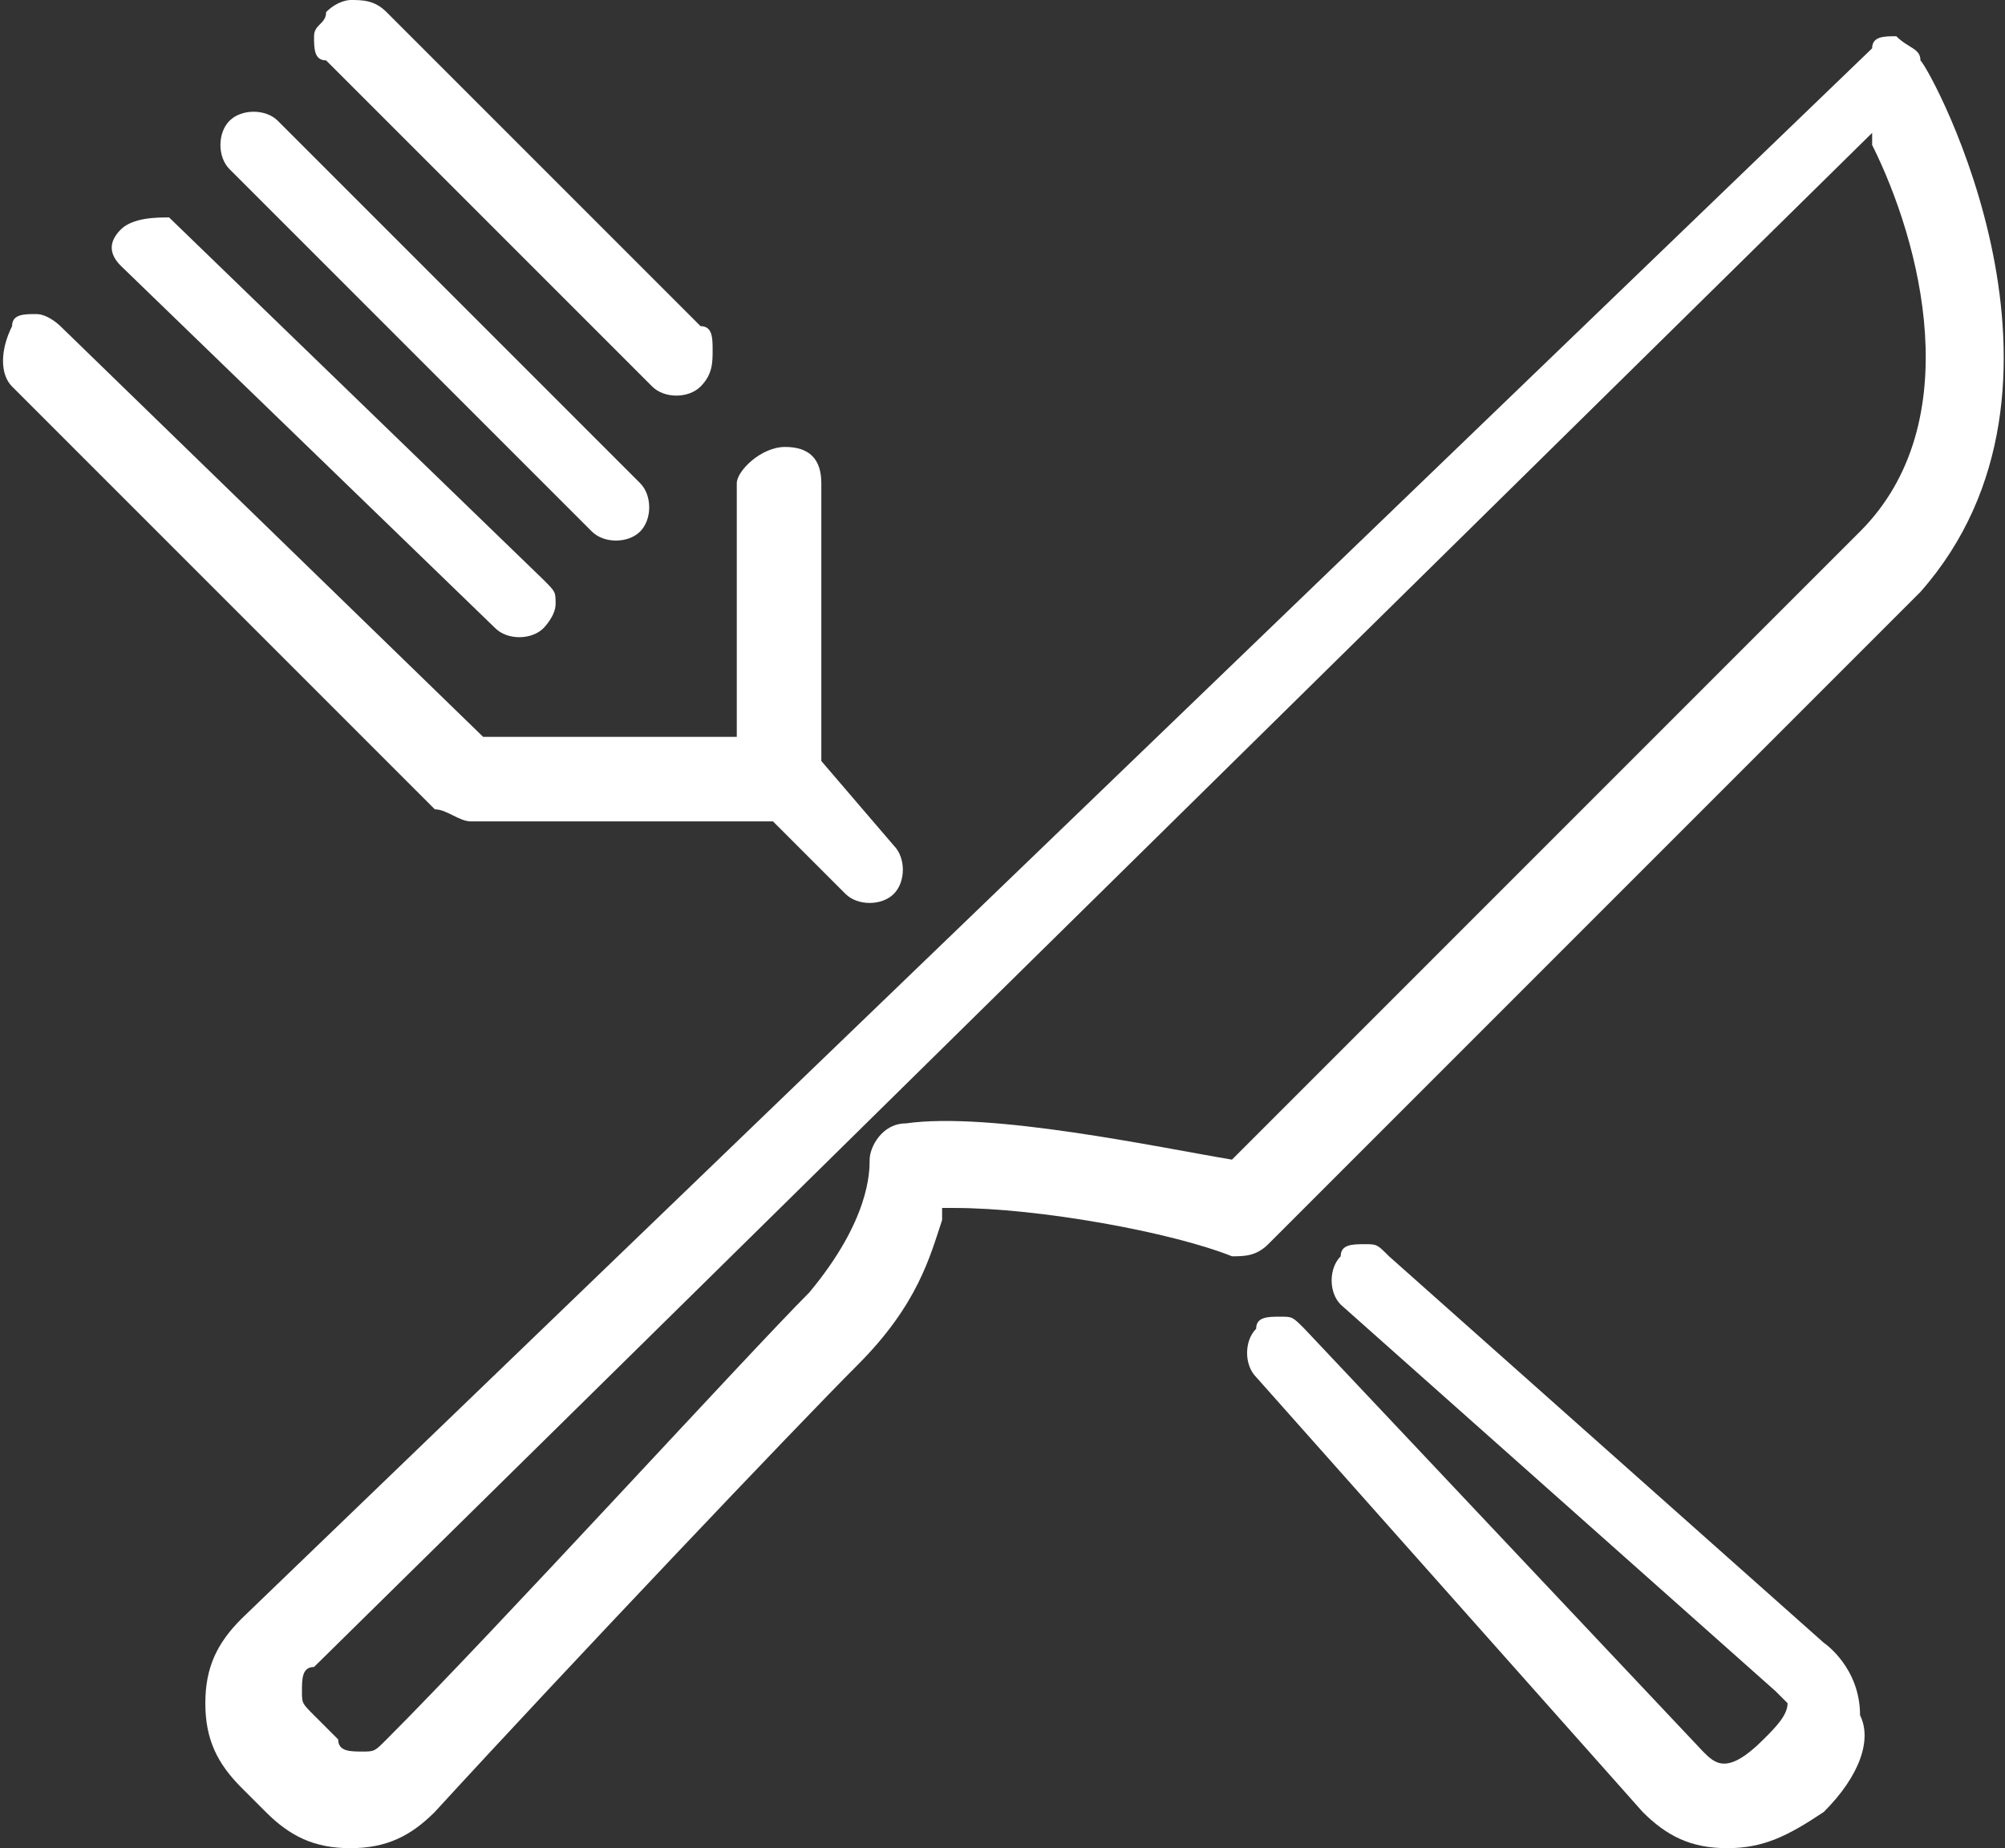
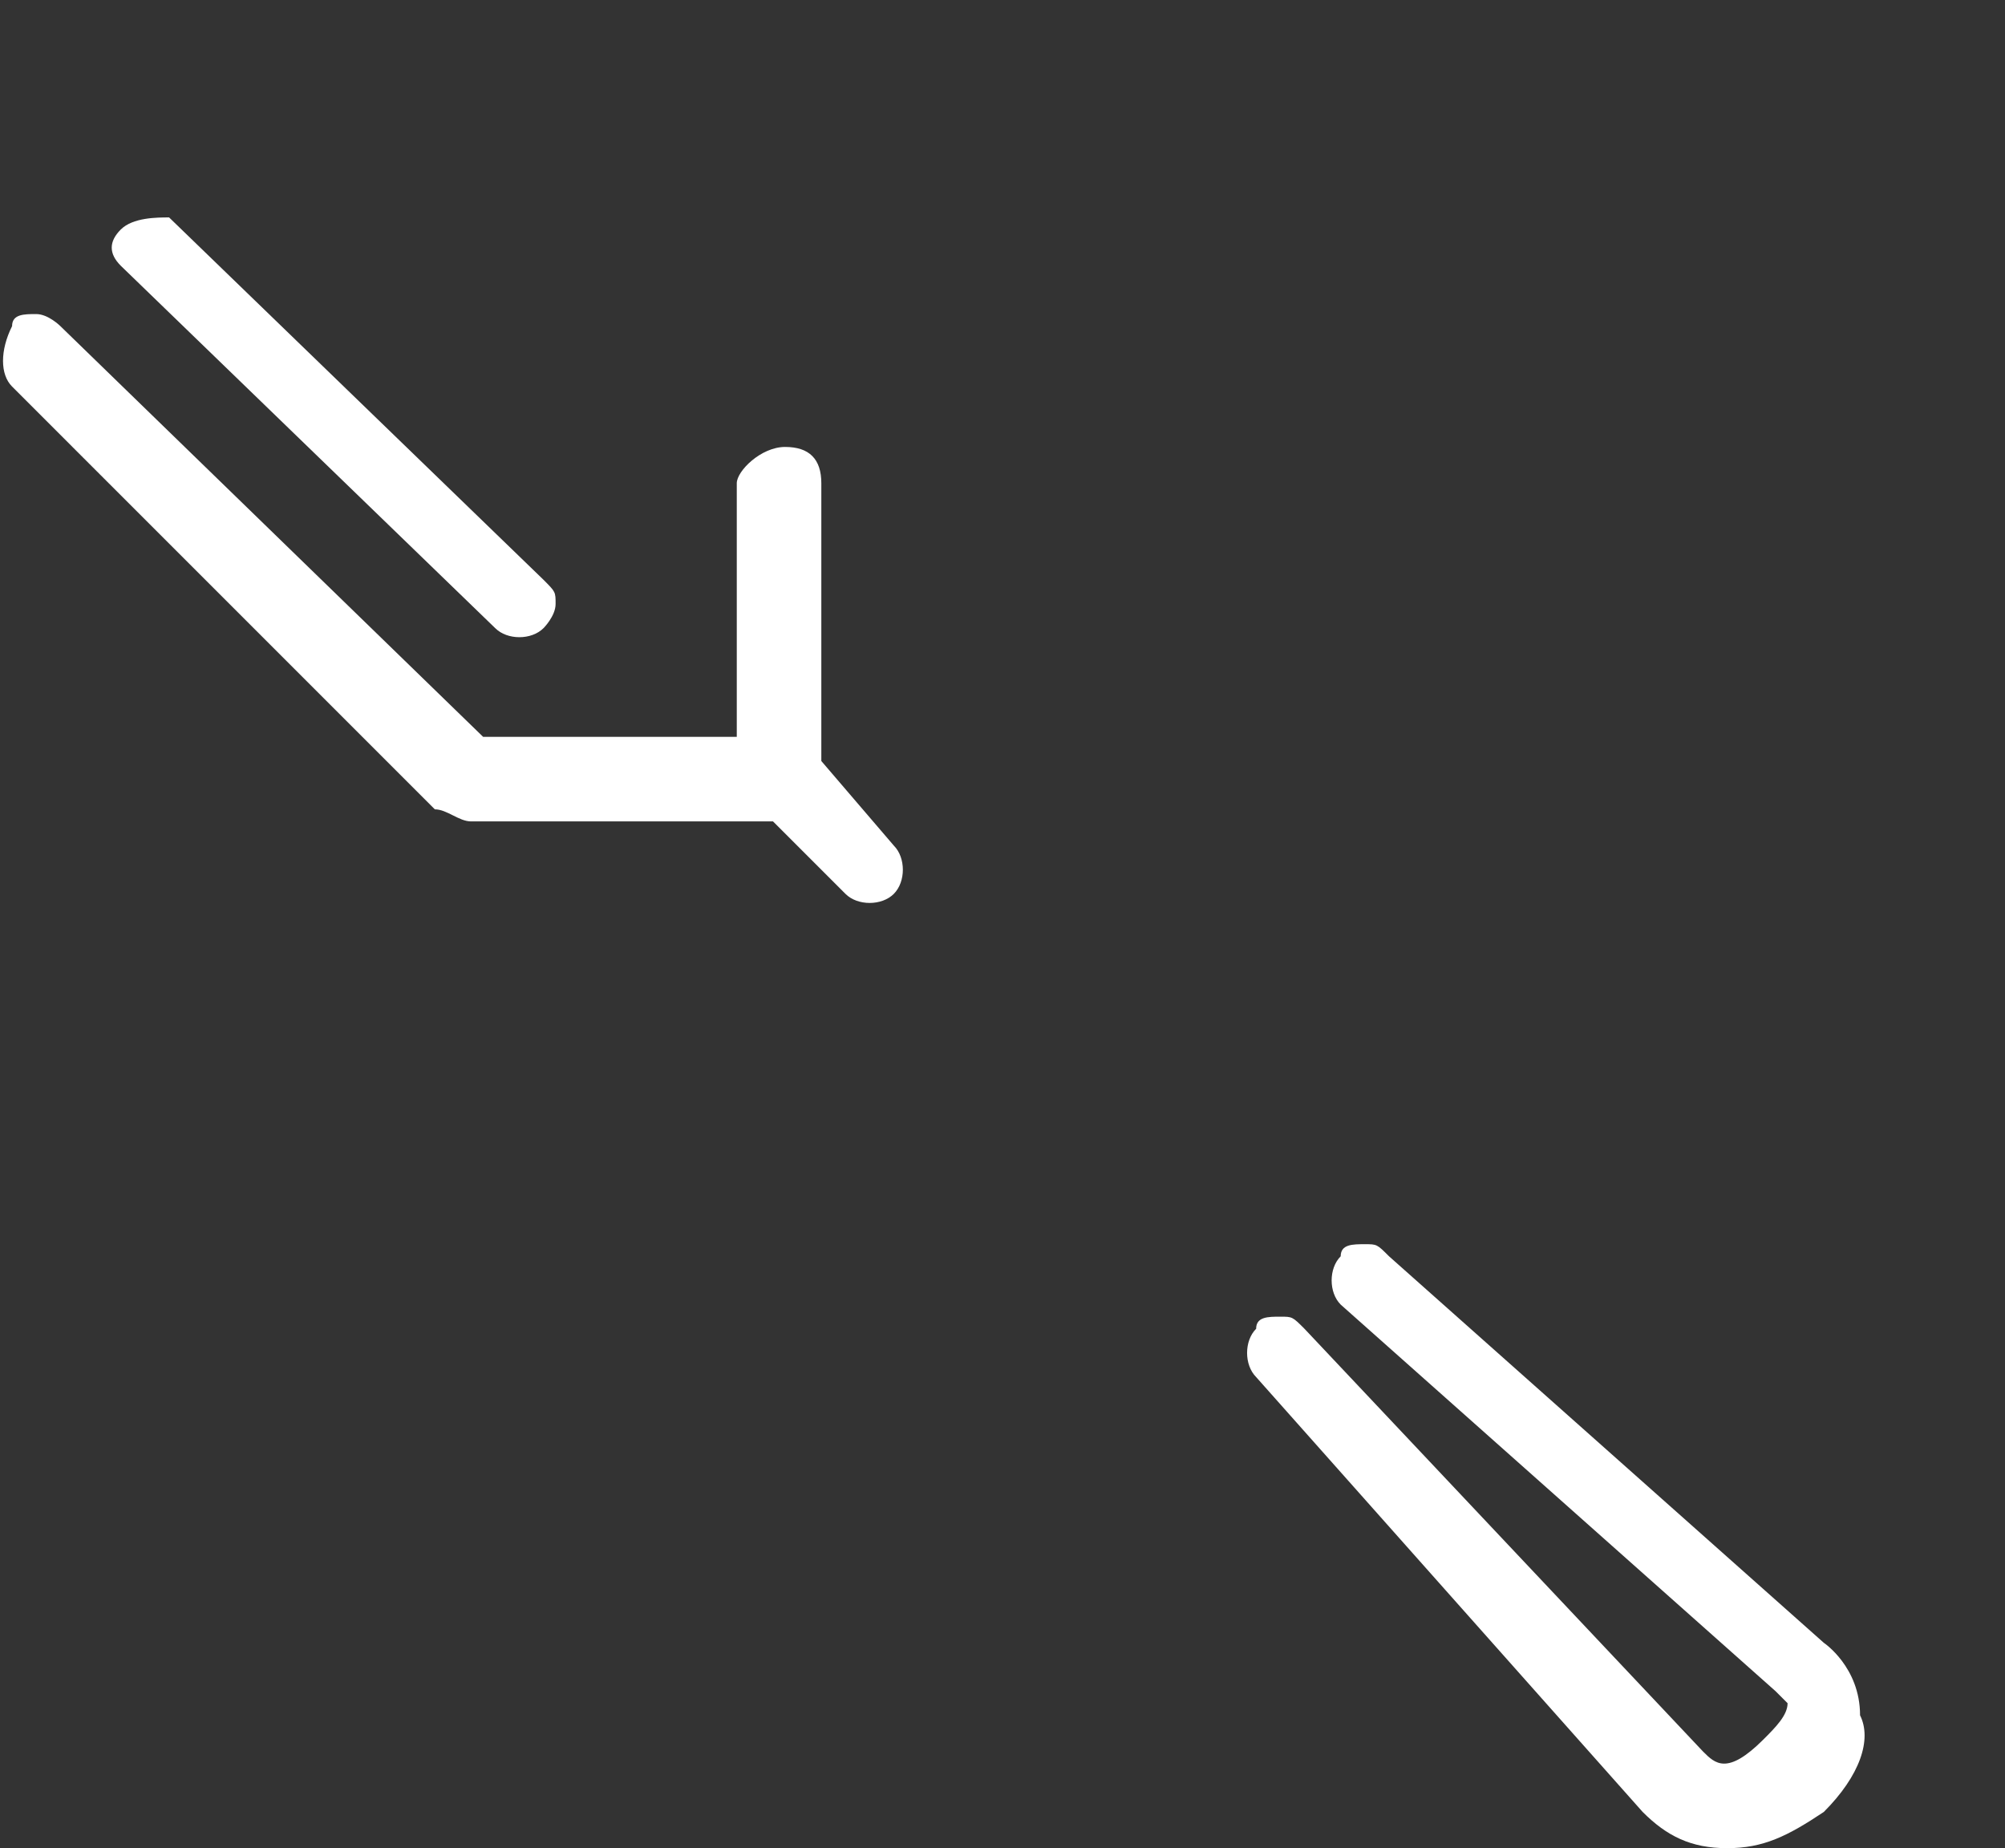
<svg xmlns="http://www.w3.org/2000/svg" version="1.1" id="Laag_1" x="0px" y="0px" viewBox="0 0 16.6 15.3" style="enable-background:new 0 0 16.6 15.3;" xml:space="preserve">
  <rect x="0" y="0" width="16.6" height="15.3" fill="#333333" stroke="none" />
  <style type="text/css">
	.st0{fill:#FFFFFF;}
</style>
  <g>
    <path class="st0" d="M4.1,5.2c0.1,0.1,0.3,0.1,0.4,0c0,0,0.1-0.1,0.1-0.2c0-0.1,0-0.1-0.1-0.2l-3.1-3C1.3,1.8,1.1,1.8,1,1.9   C0.9,2,0.9,2.1,1,2.2L4.1,5.2z" />
-     <path class="st0" d="M4.9,4.4L4.9,4.4c0.1,0.1,0.3,0.1,0.4,0c0.1-0.1,0.1-0.3,0-0.4L2.3,1C2.2,0.9,2,0.9,1.9,1   c-0.1,0.1-0.1,0.3,0,0.4L4.9,4.4z" />
-     <path class="st0" d="M5.4,3.2c0.1,0.1,0.3,0.1,0.4,0C5.9,3.1,5.9,3,5.9,2.9c0-0.1,0-0.2-0.1-0.2L3.2,0.1C3.1,0,3,0,2.9,0   c0,0,0,0,0,0C2.9,0,2.8,0,2.7,0.1C2.7,0.2,2.6,0.2,2.6,0.3c0,0.1,0,0.2,0.1,0.2L5.4,3.2z" />
    <path class="st0" d="M3.9,6.8L3.9,6.8l2.5,0L7,7.4c0.1,0.1,0.3,0.1,0.4,0c0.1-0.1,0.1-0.3,0-0.4L6.8,6.3V4c0-0.2-0.1-0.3-0.3-0.3   S6.1,3.9,6.1,4v2.1L4,6.1L0.5,2.7C0.5,2.7,0.4,2.6,0.3,2.6c0,0,0,0,0,0c-0.1,0-0.2,0-0.2,0.1C0,2.9,0,3.1,0.1,3.2l3.5,3.5   C3.7,6.7,3.8,6.8,3.9,6.8z" />
    <path class="st0" d="M15.1,13.6L15.1,13.6l-3.6-3.2c-0.1-0.1-0.1-0.1-0.2-0.1c-0.1,0-0.2,0-0.2,0.1c-0.1,0.1-0.1,0.3,0,0.4l3.6,3.2   c0,0,0.1,0.1,0.1,0.1c0,0.1-0.1,0.2-0.2,0.3c-0.3,0.3-0.4,0.2-0.5,0.1L10.8,11c-0.1-0.1-0.1-0.1-0.2-0.1c-0.1,0-0.2,0-0.2,0.1   c-0.1,0.1-0.1,0.3,0,0.4l3.2,3.6c0.2,0.2,0.4,0.3,0.7,0.3c0.3,0,0.5-0.1,0.8-0.3c0.3-0.3,0.4-0.6,0.3-0.8   C15.4,13.8,15.1,13.6,15.1,13.6z" />
-     <path class="st0" d="M15.9,0.5c0-0.1-0.1-0.1-0.2-0.2c0,0,0,0,0,0c-0.1,0-0.2,0-0.2,0.1L2,13.4c-0.2,0.2-0.3,0.4-0.3,0.7   c0,0.3,0.1,0.5,0.3,0.7l0.2,0.2c0.2,0.2,0.4,0.3,0.7,0.3l0,0c0.3,0,0.5-0.1,0.7-0.3c1.1-1.2,3-3.2,3.5-3.7c0.5-0.5,0.6-0.9,0.7-1.2   l0-0.1l0.1,0c0.7,0,1.8,0.2,2.3,0.4c0.1,0,0.2,0,0.3-0.1l5.4-5.4C17.4,3.2,16,0.6,15.9,0.5z M15.4,4.4l-5.2,5.2l0,0   C9.6,9.5,8.2,9.2,7.5,9.3c-0.2,0-0.3,0.2-0.3,0.3c0,0.1,0,0.5-0.5,1.1c-0.5,0.5-2.6,2.8-3.5,3.7c-0.1,0.1-0.1,0.1-0.2,0.1   c0,0,0,0,0,0c-0.1,0-0.2,0-0.2-0.1l-0.2-0.2c-0.1-0.1-0.1-0.1-0.1-0.2c0-0.1,0-0.2,0.1-0.2L15.5,1.1l0,0.1   C15.9,2,16.3,3.5,15.4,4.4z" />
  </g>
</svg>